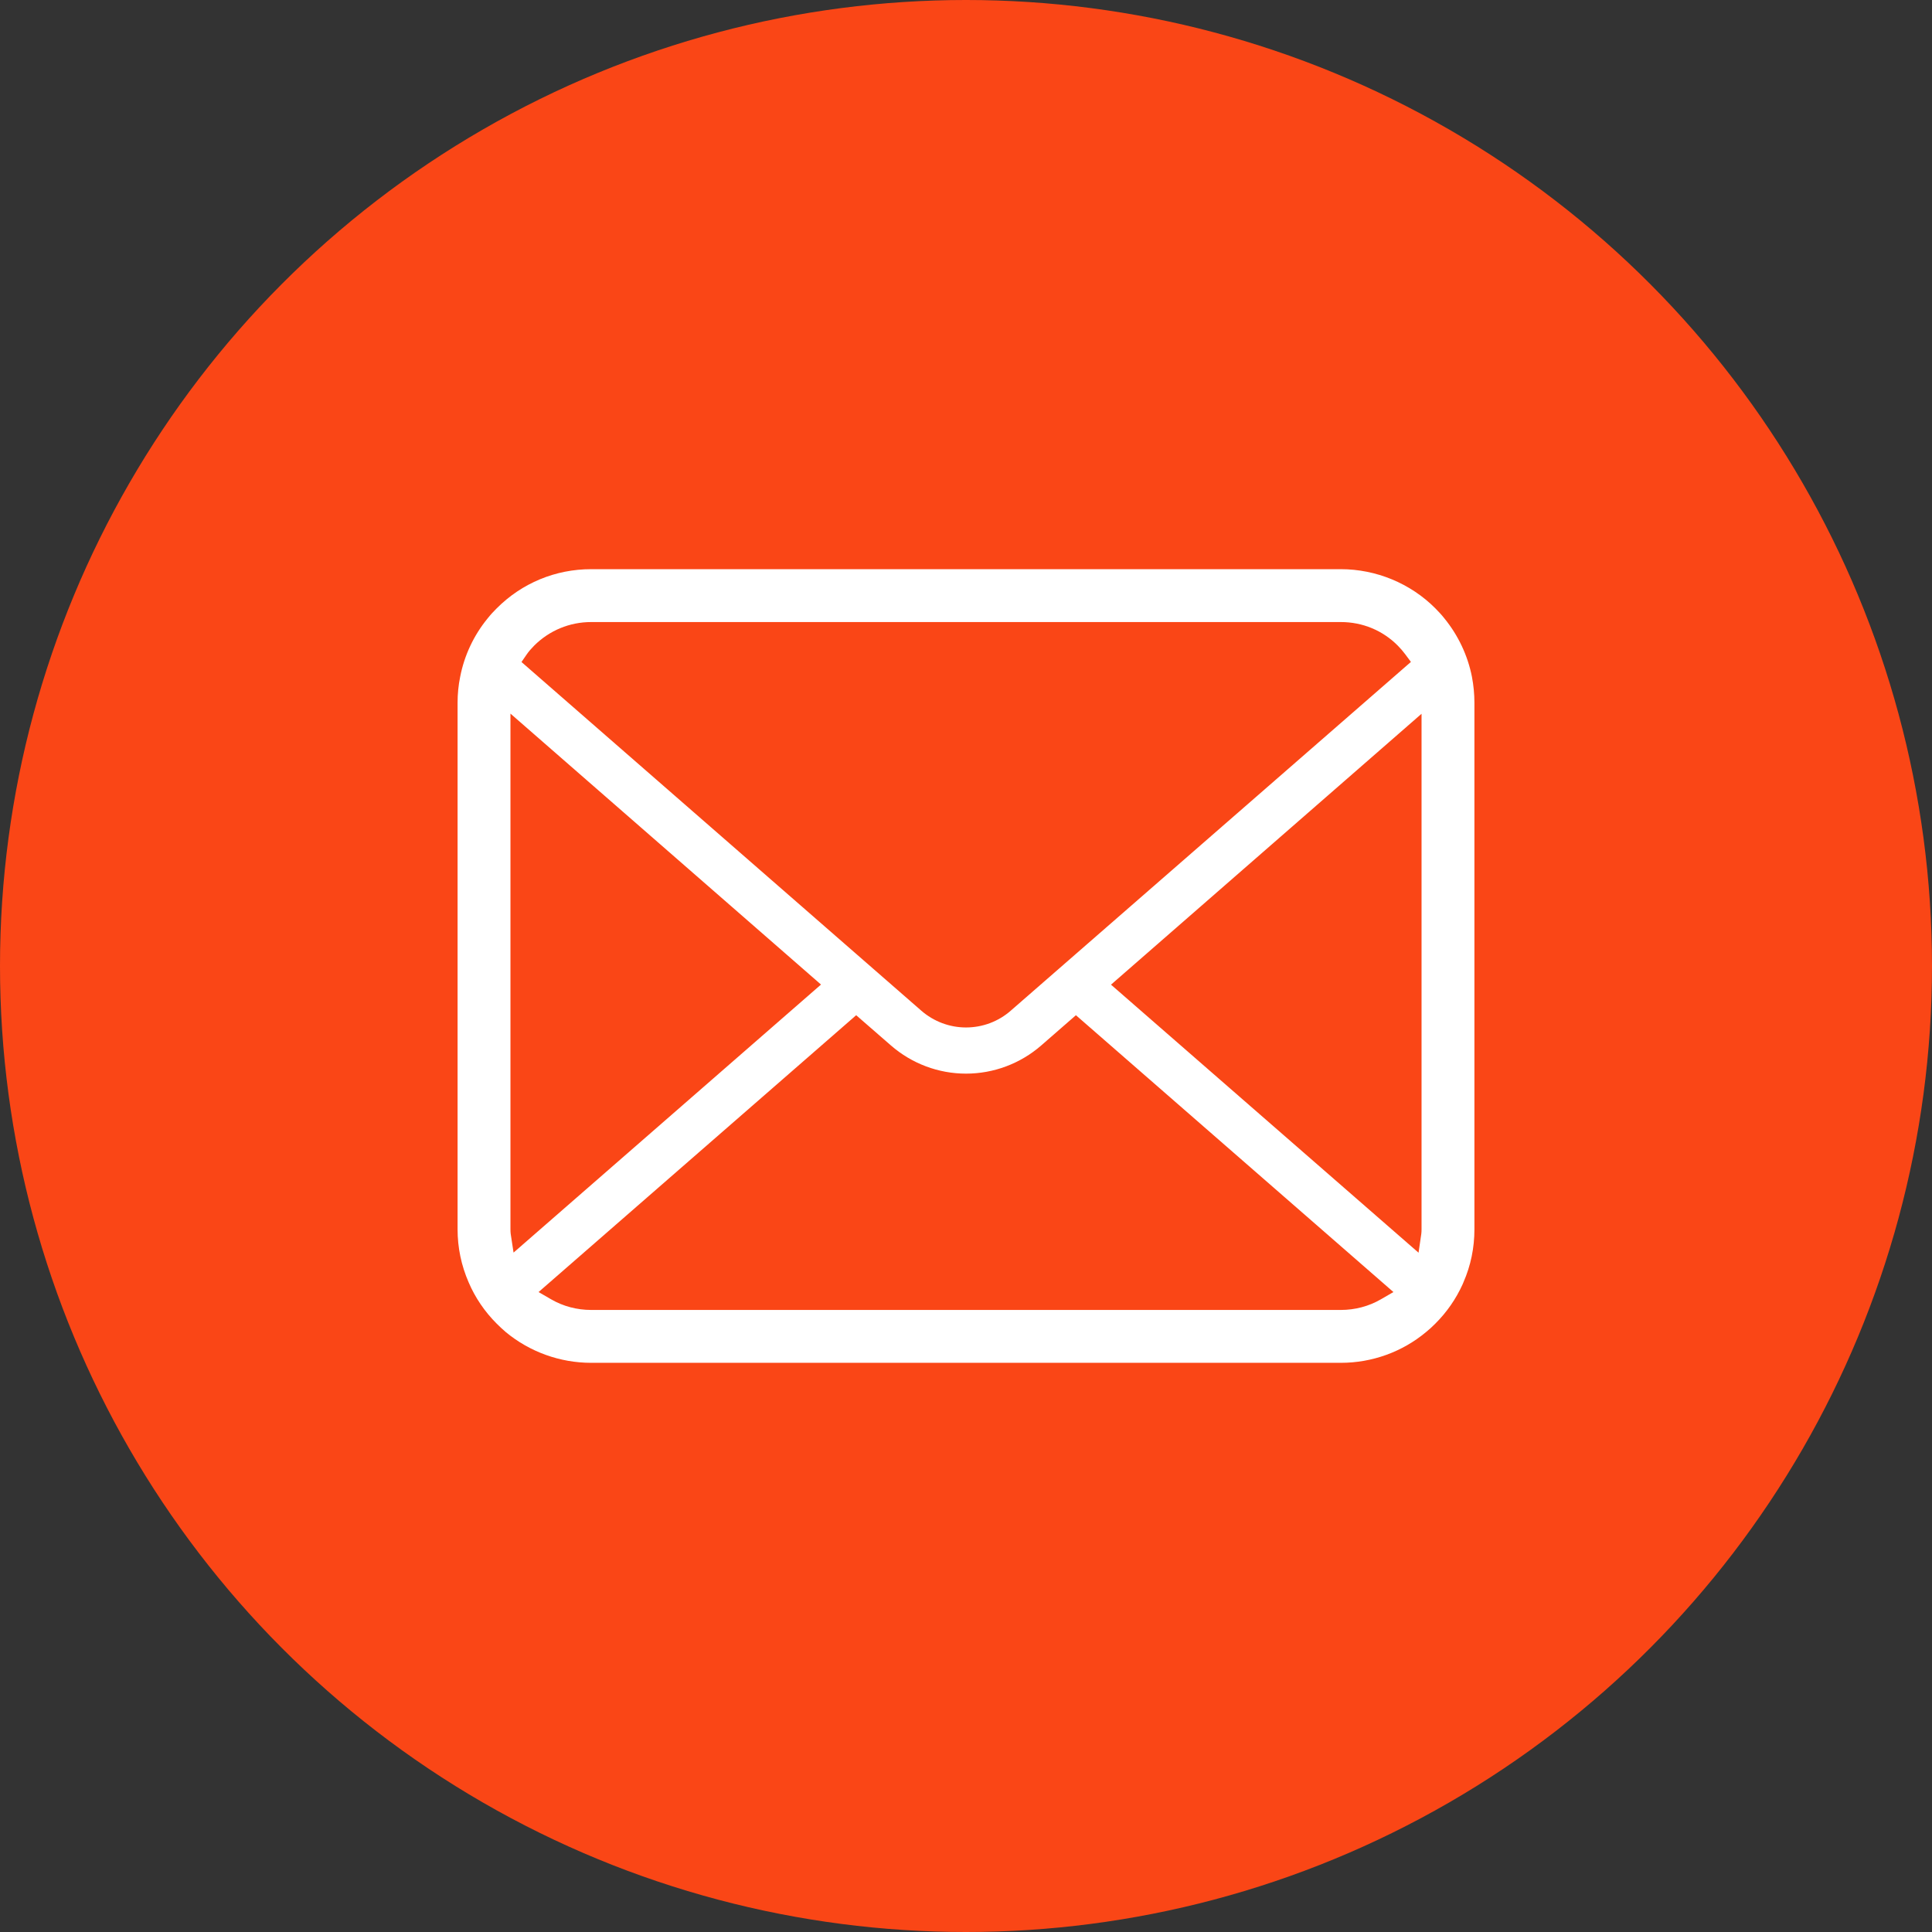
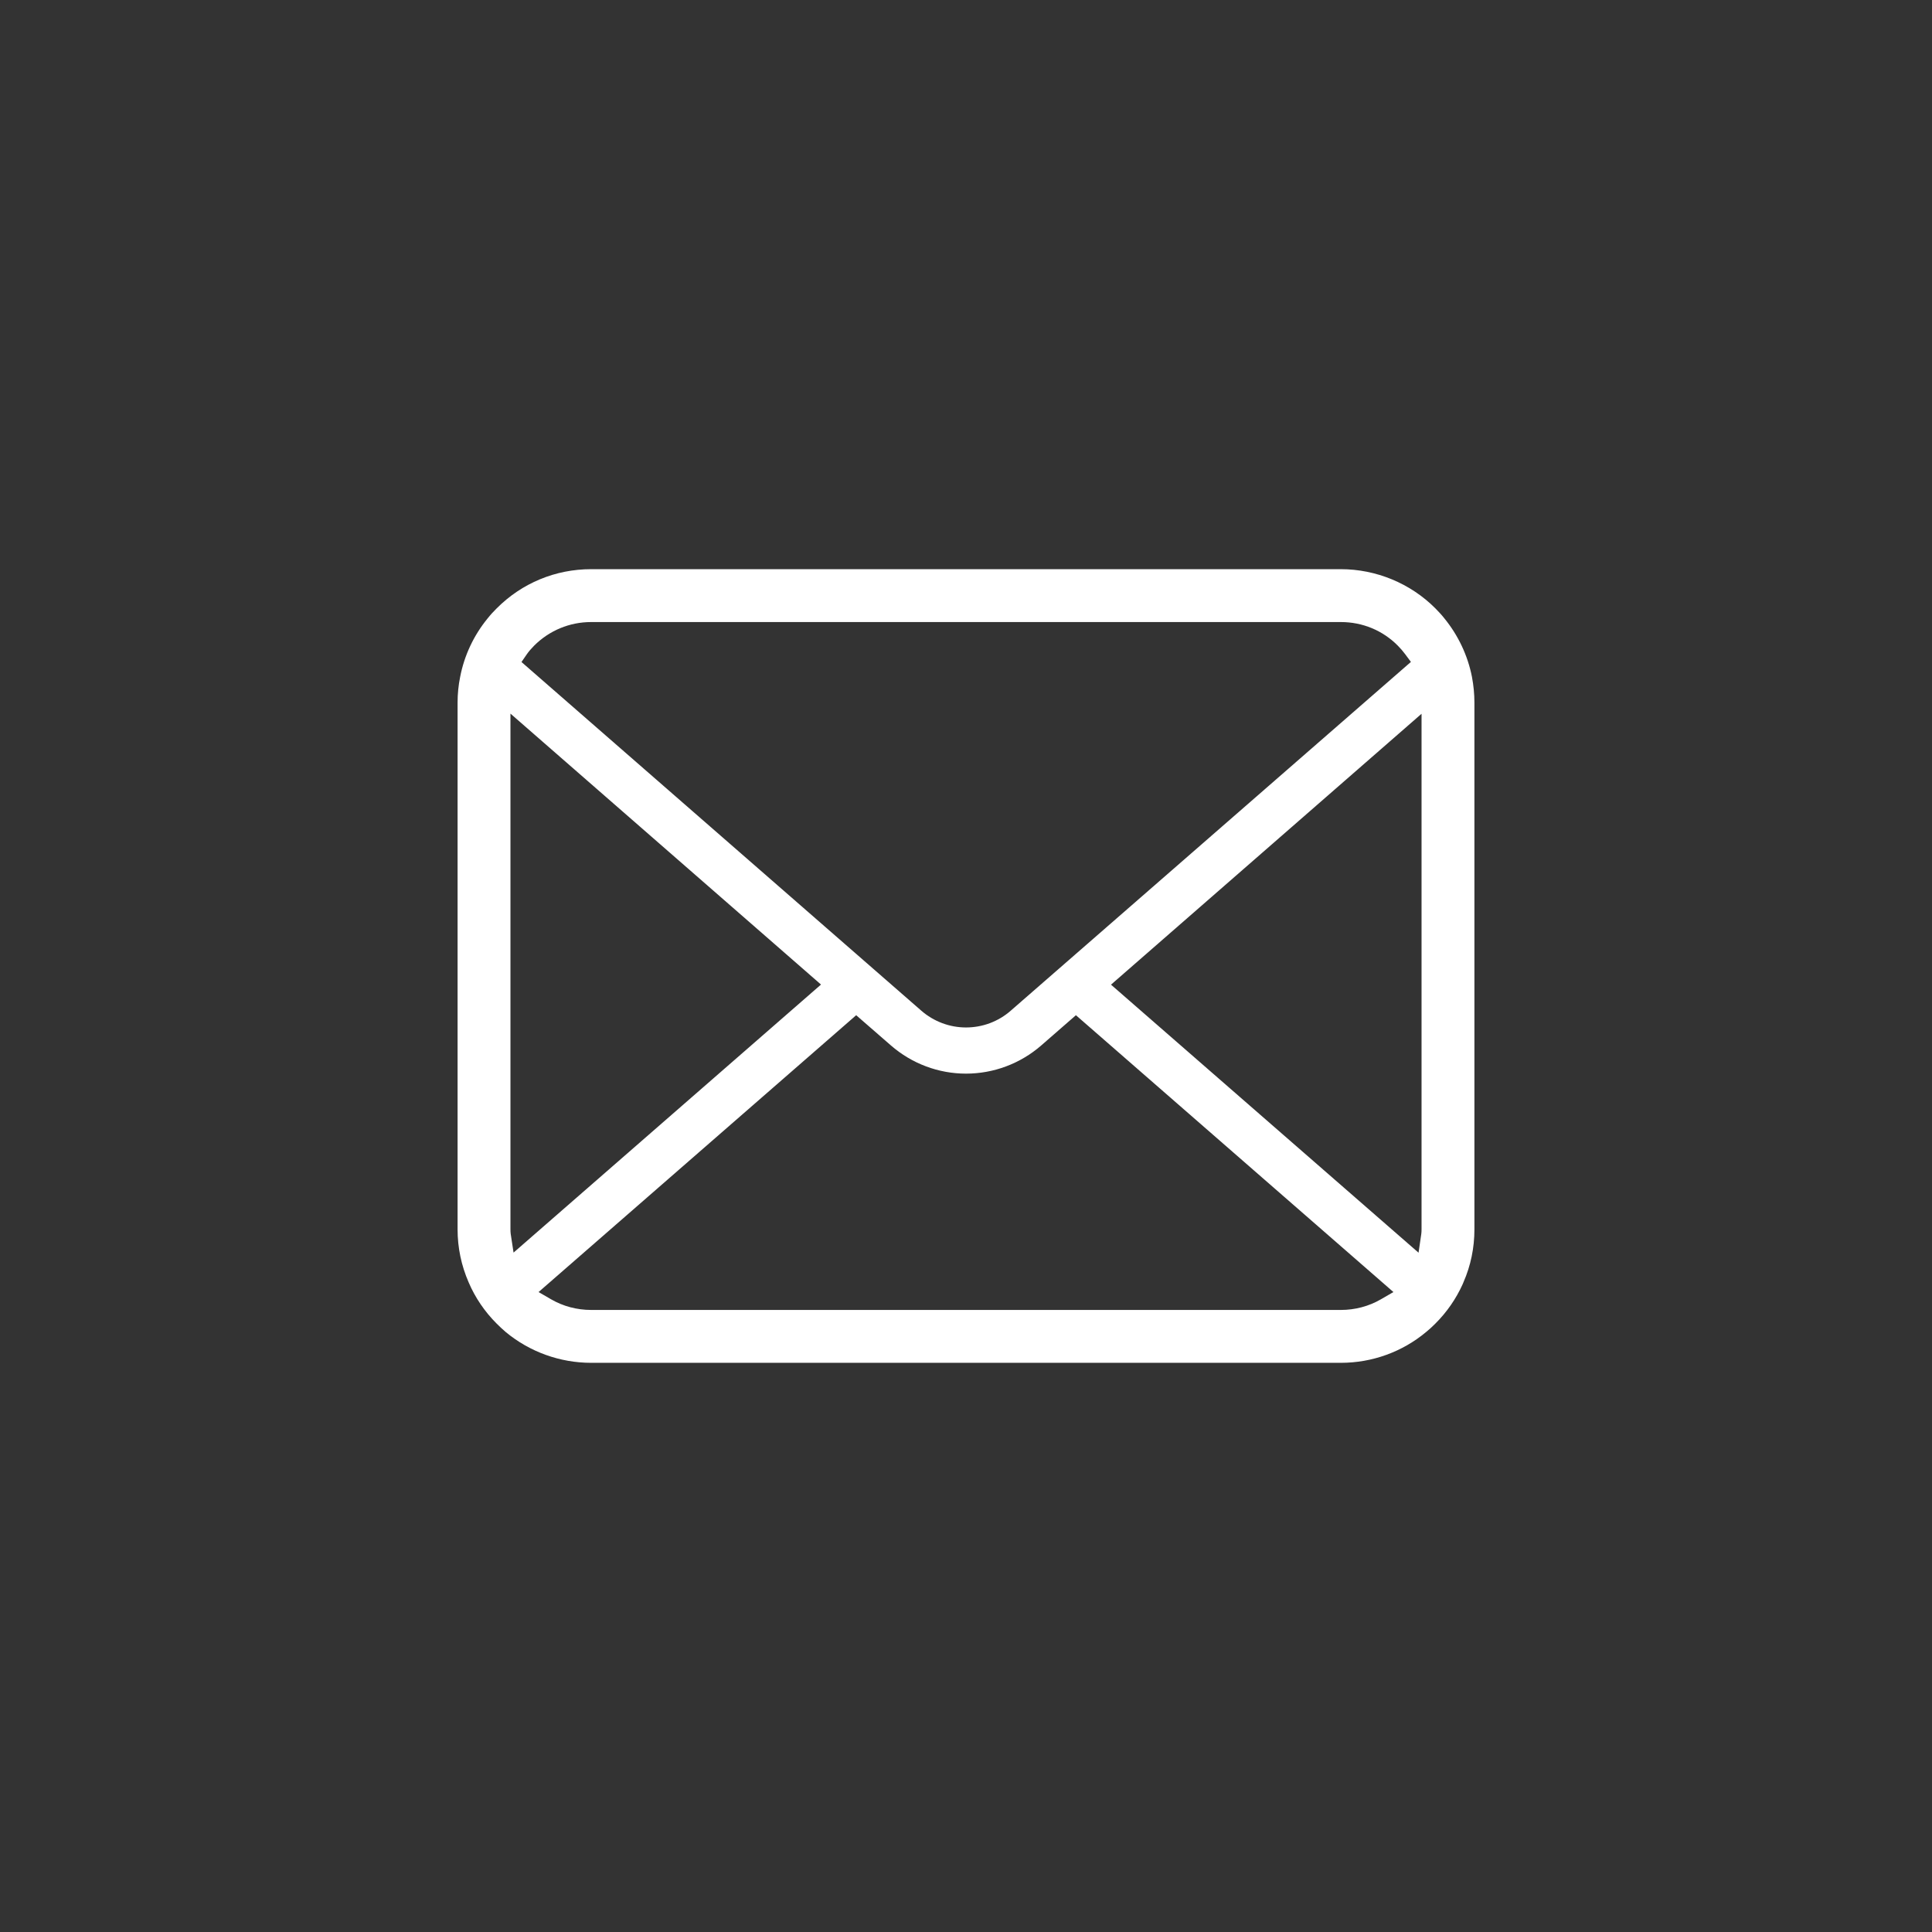
<svg xmlns="http://www.w3.org/2000/svg" width="38" height="38" viewBox="0 0 38 38" fill="none">
  <rect x="0" y="0" width="38" height="38" fill="#333333" stroke="none" />
-   <circle cx="19" cy="19" r="19" fill="#FA4616" />
-   <path d="M28.951 13.311C28.868 12.891 28.68 12.494 28.407 12.16C28.352 12.09 28.293 12.028 28.23 11.964C27.743 11.475 27.067 11.195 26.373 11.195H11.627C10.925 11.195 10.266 11.468 9.77 11.965C9.707 12.027 9.649 12.09 9.591 12.163C9.319 12.495 9.132 12.892 9.051 13.312C9.017 13.477 9 13.649 9 13.822V24.179C9 24.539 9.073 24.89 9.218 25.223C9.344 25.52 9.534 25.8 9.77 26.035C9.829 26.094 9.888 26.149 9.95 26.202C10.421 26.591 11.016 26.805 11.627 26.805H26.373C26.988 26.805 27.583 26.59 28.052 26.197C28.114 26.147 28.172 26.093 28.23 26.035C28.458 25.808 28.638 25.547 28.768 25.26L28.785 25.219C28.928 24.892 29 24.542 29 24.179V13.822C29 13.651 28.983 13.479 28.951 13.311ZM10.36 12.871C10.397 12.817 10.445 12.761 10.505 12.7C10.806 12.4 11.204 12.235 11.627 12.235H26.373C26.799 12.235 27.198 12.4 27.495 12.701C27.546 12.752 27.595 12.81 27.638 12.867L27.751 13.019L19.88 19.879C19.637 20.092 19.325 20.209 19 20.209C18.678 20.209 18.366 20.092 18.121 19.879L10.257 13.021L10.36 12.871ZM10.045 24.27C10.041 24.242 10.04 24.21 10.04 24.179V14.036L16.148 19.365L10.101 24.637L10.045 24.27ZM27.16 25.556C26.924 25.693 26.651 25.765 26.373 25.765H11.627C11.348 25.765 11.076 25.693 10.84 25.556L10.593 25.413L16.84 19.968L17.525 20.564C17.936 20.921 18.459 21.117 19 21.117C19.543 21.117 20.067 20.921 20.478 20.564L21.162 19.968L27.407 25.413L27.16 25.556ZM27.96 24.179C27.96 24.21 27.959 24.241 27.955 24.269L27.901 24.639L21.852 19.367L27.96 14.039V24.179Z" fill="white" />
+   <path d="M28.951 13.311C28.868 12.891 28.68 12.494 28.407 12.16C28.352 12.09 28.293 12.028 28.23 11.964C27.743 11.475 27.067 11.195 26.373 11.195H11.627C10.925 11.195 10.266 11.468 9.77 11.965C9.707 12.027 9.649 12.09 9.591 12.163C9.319 12.495 9.132 12.892 9.051 13.312C9.017 13.477 9 13.649 9 13.822V24.179C9 24.539 9.073 24.89 9.218 25.223C9.344 25.52 9.534 25.8 9.77 26.035C9.829 26.094 9.888 26.149 9.95 26.202C10.421 26.591 11.016 26.805 11.627 26.805H26.373C26.988 26.805 27.583 26.59 28.052 26.197C28.114 26.147 28.172 26.093 28.23 26.035C28.458 25.808 28.638 25.547 28.768 25.26L28.785 25.219C28.928 24.892 29 24.542 29 24.179V13.822C29 13.651 28.983 13.479 28.951 13.311ZM10.36 12.871C10.397 12.817 10.445 12.761 10.505 12.7C10.806 12.4 11.204 12.235 11.627 12.235H26.373C26.799 12.235 27.198 12.4 27.495 12.701C27.546 12.752 27.595 12.81 27.638 12.867L27.751 13.019L19.88 19.879C19.637 20.092 19.325 20.209 19 20.209C18.678 20.209 18.366 20.092 18.121 19.879L10.257 13.021L10.36 12.871ZM10.045 24.27C10.041 24.242 10.04 24.21 10.04 24.179V14.036L16.148 19.365L10.101 24.637L10.045 24.27M27.16 25.556C26.924 25.693 26.651 25.765 26.373 25.765H11.627C11.348 25.765 11.076 25.693 10.84 25.556L10.593 25.413L16.84 19.968L17.525 20.564C17.936 20.921 18.459 21.117 19 21.117C19.543 21.117 20.067 20.921 20.478 20.564L21.162 19.968L27.407 25.413L27.16 25.556ZM27.96 24.179C27.96 24.21 27.959 24.241 27.955 24.269L27.901 24.639L21.852 19.367L27.96 14.039V24.179Z" fill="white" />
</svg>